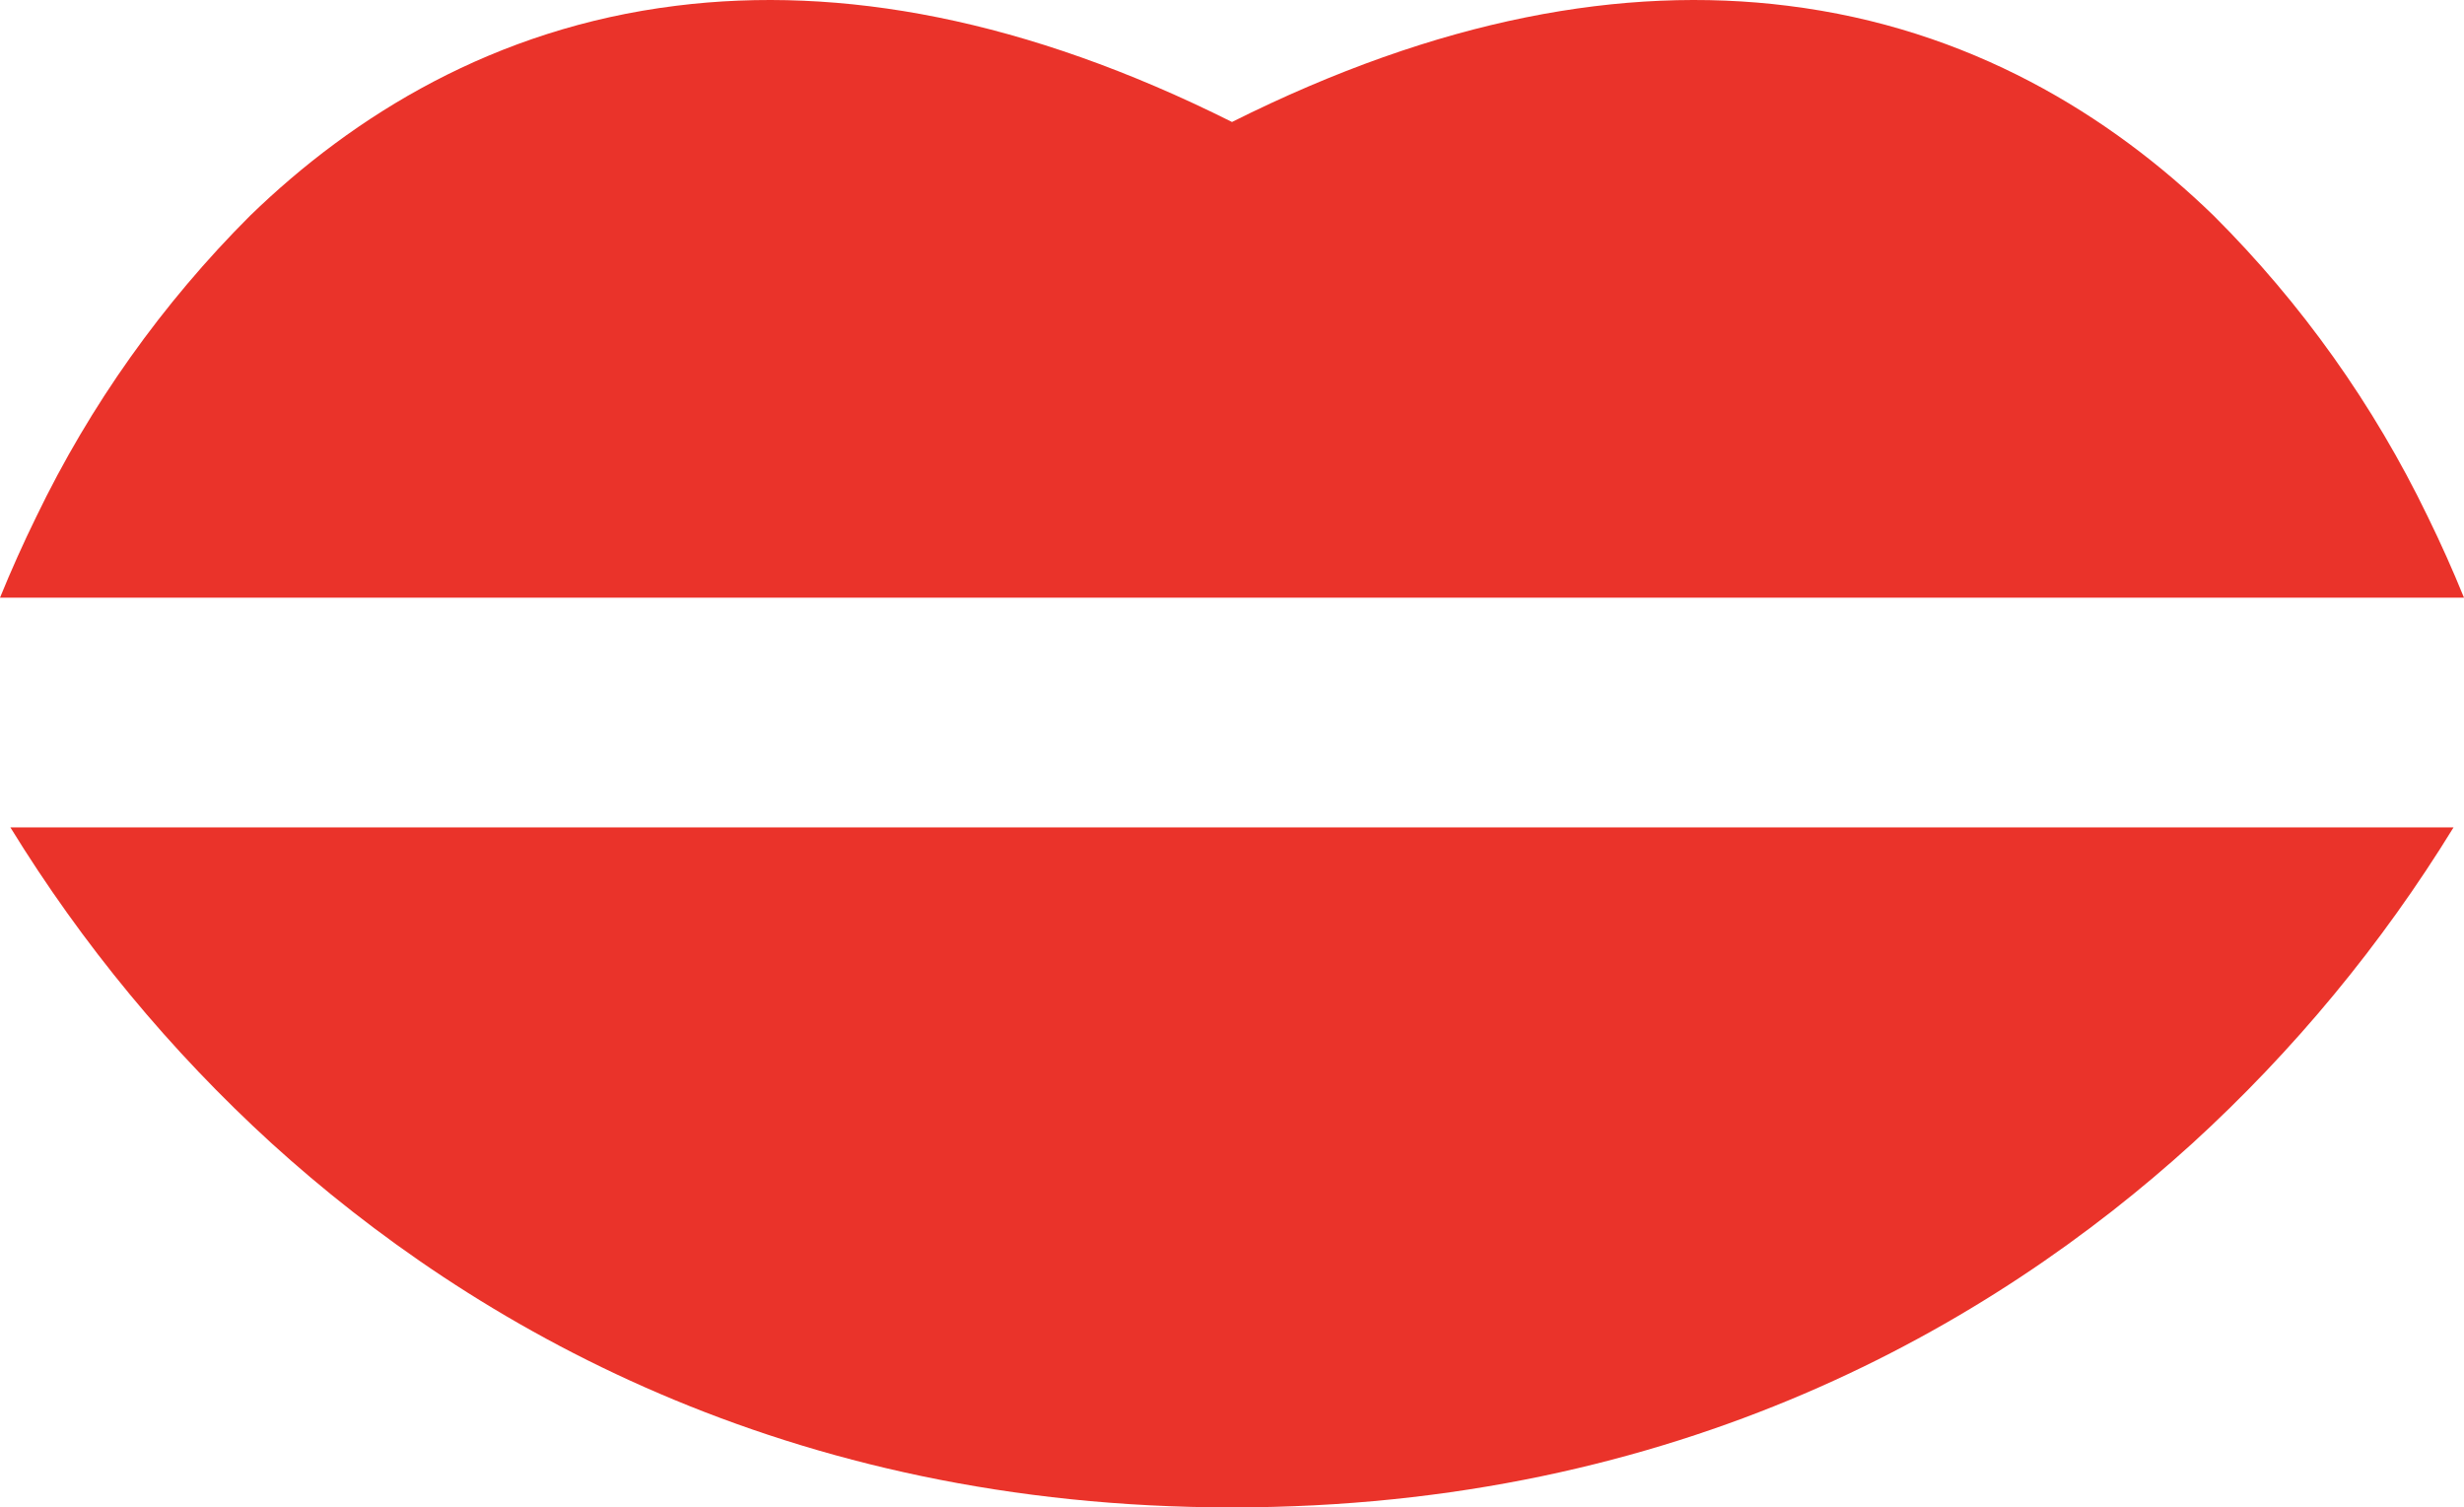
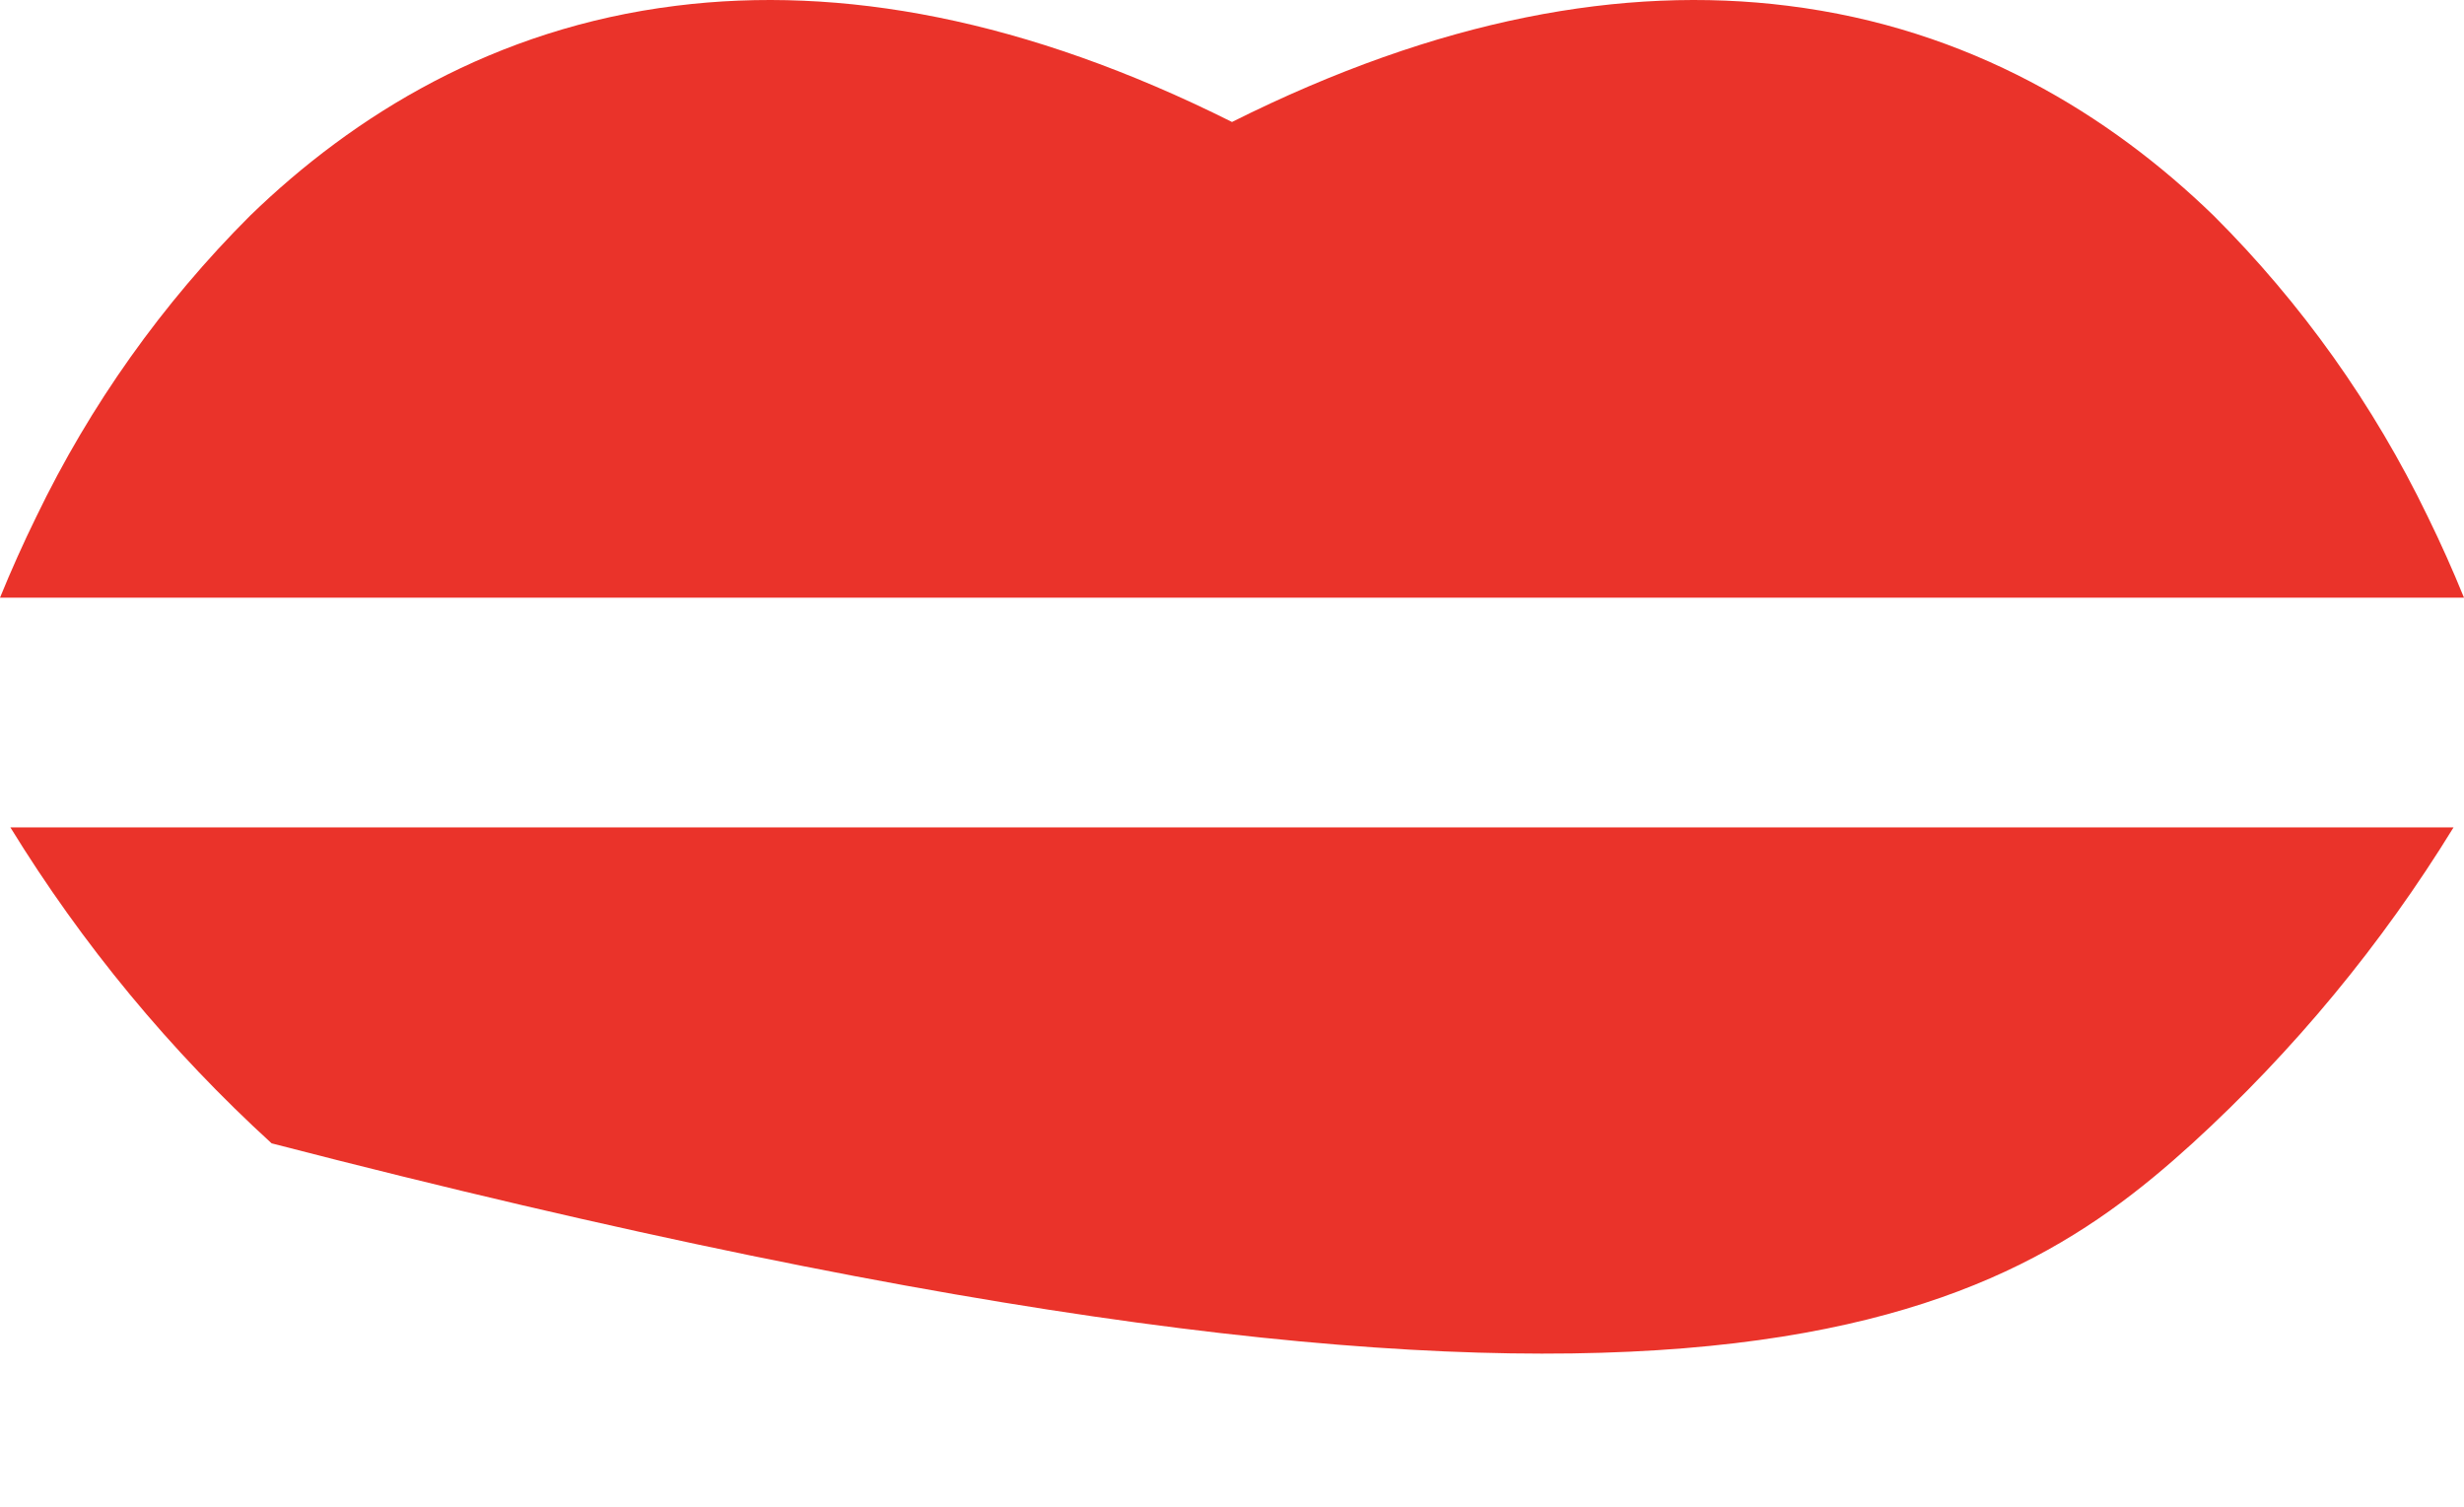
<svg xmlns="http://www.w3.org/2000/svg" width="85" height="52" viewBox="0 0 85 52" fill="none">
-   <path fill-rule="evenodd" clip-rule="evenodd" d="M85 20.618C84.615 19.671 84.198 18.737 83.748 17.819C81.888 13.967 79.391 10.457 76.363 7.438C72.797 3.98 67.954 0.978 61.67 0.199C56.005 -0.51 49.626 0.642 42.5 4.208C35.374 0.642 28.989 -0.51 23.324 0.199C17.046 0.978 12.196 3.98 8.63 7.438C5.604 10.46 3.11 13.971 1.252 17.825C0.803 18.741 0.385 19.673 0 20.618H85ZM0.354 28.535C2.835 32.575 5.87 36.246 9.37 39.441C16.293 45.73 27.111 52 42.5 52C57.889 52 68.707 45.73 75.624 39.447C79.124 36.252 82.159 32.581 84.64 28.541H0.36L0.354 28.535Z" fill="#EA332A" />
+   <path fill-rule="evenodd" clip-rule="evenodd" d="M85 20.618C84.615 19.671 84.198 18.737 83.748 17.819C81.888 13.967 79.391 10.457 76.363 7.438C72.797 3.98 67.954 0.978 61.67 0.199C56.005 -0.51 49.626 0.642 42.5 4.208C35.374 0.642 28.989 -0.51 23.324 0.199C17.046 0.978 12.196 3.98 8.63 7.438C5.604 10.46 3.11 13.971 1.252 17.825C0.803 18.741 0.385 19.673 0 20.618H85ZM0.354 28.535C2.835 32.575 5.87 36.246 9.37 39.441C57.889 52 68.707 45.73 75.624 39.447C79.124 36.252 82.159 32.581 84.64 28.541H0.36L0.354 28.535Z" fill="#EA332A" />
</svg>